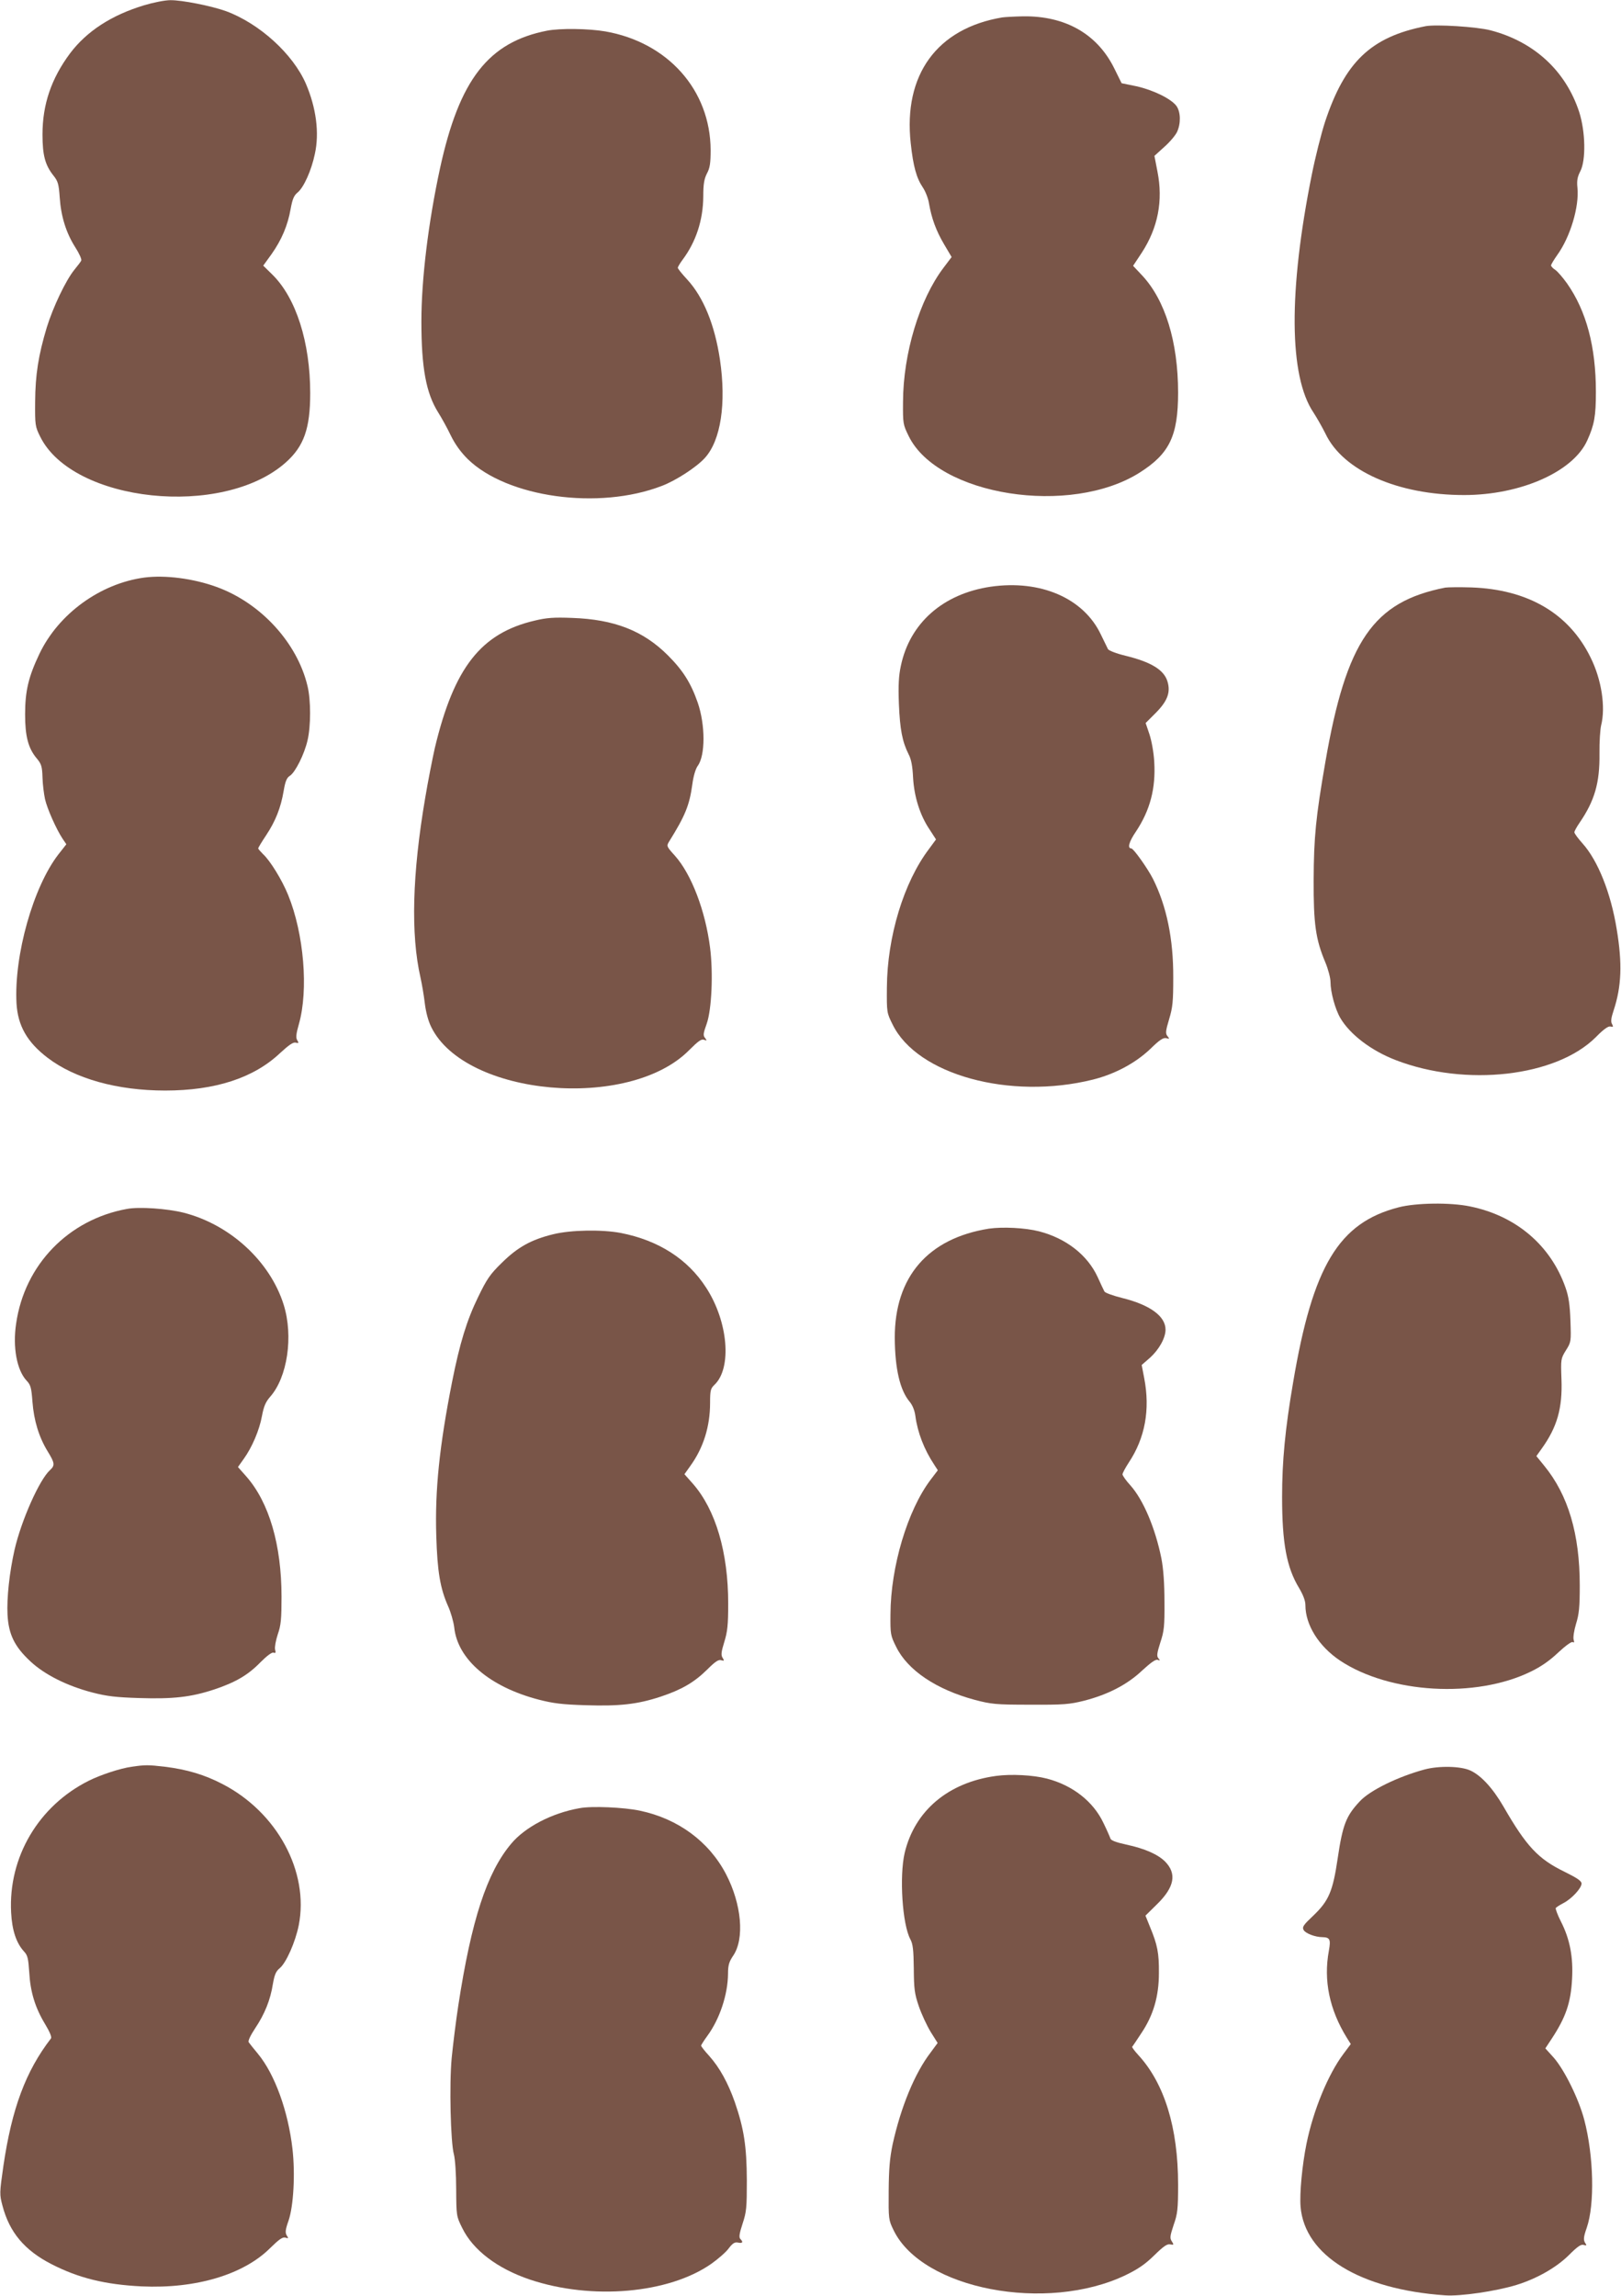
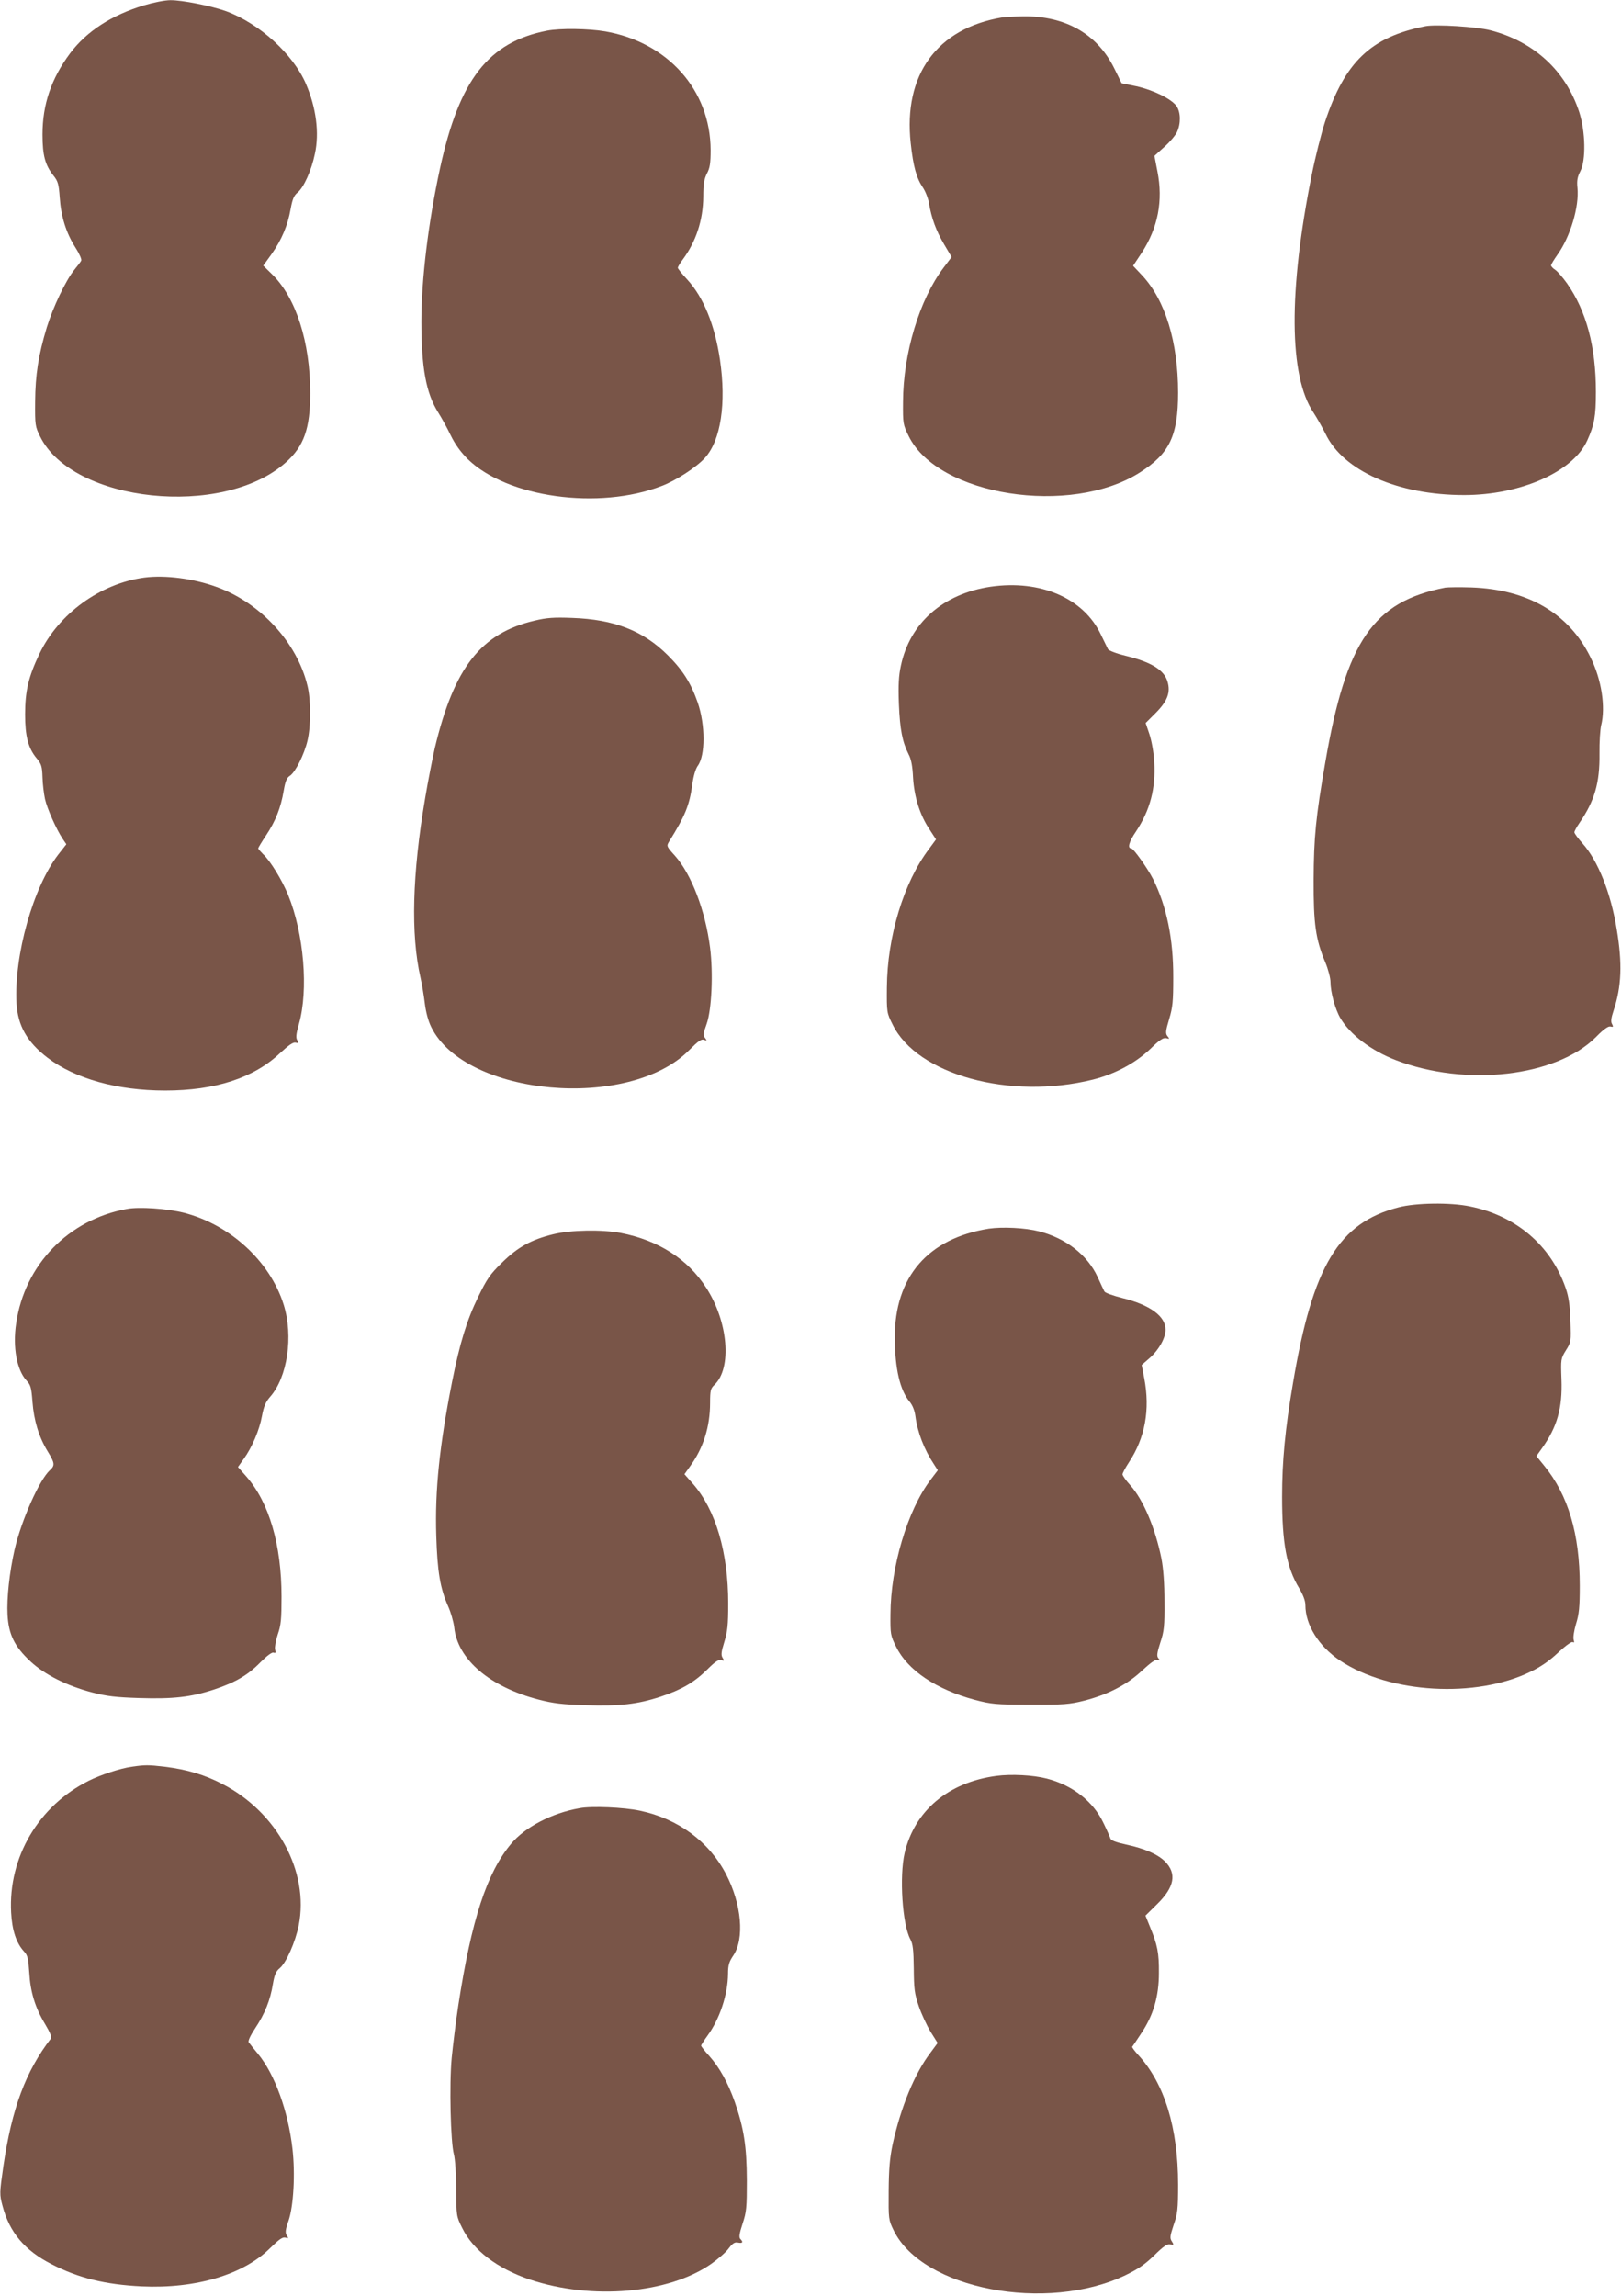
<svg xmlns="http://www.w3.org/2000/svg" version="1.0" width="904pt" height="1280pt" viewBox="0 0 904 1280" preserveAspectRatio="xMidYMid meet">
  <g transform="translate(0,1280) scale(0.1,-0.1)" fill="#795548" stroke="none">
    <path d="M805 12771 c-183 -55 -321 -145 -414 -268 -105 -141 -154 -285 -154 -453 0 -117 15 -171 62 -230 24 -30 29 -47 34 -120 7 -107 36 -199 87 -279 22 -34 37 -68 33 -74 -3 -7 -21 -30 -39 -52 -48 -60 -118 -207 -153 -320 -47 -156 -64 -265 -65 -415 -1 -129 0 -138 28 -194 181 -368 1019 -457 1370 -144 101 90 136 189 136 386 0 284 -79 531 -211 661 l-51 50 47 65 c55 78 90 159 106 252 10 54 18 74 39 91 34 28 77 123 96 215 26 118 7 258 -50 391 -72 166 -259 336 -446 405 -81 29 -246 62 -310 61 -30 0 -95 -13 -145 -28z" />
    <path d="M5590 12703 c-365 -61 -553 -320 -511 -702 14 -129 32 -194 68 -247 14 -21 30 -61 34 -89 14 -81 39 -151 84 -227 l42 -71 -46 -61 c-133 -176 -224 -476 -225 -746 -1 -122 0 -127 32 -192 163 -332 902 -448 1289 -202 165 105 213 204 213 445 0 283 -72 517 -202 655 l-49 52 49 74 c90 139 119 289 87 451 l-17 88 54 49 c31 27 63 65 72 84 22 47 21 111 -3 145 -29 40 -129 89 -223 110 l-83 17 -41 83 c-95 192 -273 293 -508 290 -50 -1 -102 -4 -116 -6z" />
    <path d="M7950 12654 c-305 -60 -450 -199 -561 -535 -21 -65 -54 -196 -73 -291 -131 -651 -128 -1125 9 -1328 19 -29 49 -82 67 -118 98 -207 404 -342 773 -342 315 0 609 130 687 305 39 86 48 134 48 270 0 252 -53 451 -161 605 -23 32 -52 66 -65 75 -13 8 -24 20 -24 25 0 6 16 32 35 59 72 100 123 269 112 375 -4 39 0 60 16 91 32 61 29 221 -6 330 -75 230 -252 393 -495 456 -76 20 -304 34 -362 23z" />
    <path d="M3051 12629 c-327 -64 -489 -272 -597 -767 -65 -300 -104 -618 -104 -854 0 -258 26 -400 94 -508 19 -30 51 -88 70 -128 24 -49 55 -92 94 -131 220 -215 731 -286 1083 -150 79 30 194 105 240 156 89 98 120 304 84 548 -29 194 -92 348 -182 446 -29 31 -53 61 -53 66 0 5 12 25 26 44 75 100 115 221 116 353 0 70 5 98 20 128 17 31 21 58 21 131 -1 334 -238 601 -588 662 -94 16 -252 18 -324 4z" />
    <path d="M805 9580 c-245 -33 -478 -201 -585 -425 -61 -128 -80 -207 -80 -338 0 -121 17 -187 63 -243 28 -33 32 -46 34 -108 1 -39 8 -93 14 -121 12 -54 64 -170 98 -221 l21 -31 -44 -56 c-141 -182 -248 -563 -234 -830 7 -125 59 -217 173 -304 153 -117 389 -183 656 -183 279 0 494 70 641 209 49 45 73 62 87 58 17 -4 18 -2 9 13 -9 14 -7 35 9 91 54 190 28 503 -60 719 -34 84 -101 193 -141 229 -14 14 -26 28 -26 31 0 4 20 37 44 73 52 78 82 153 98 248 9 53 17 73 35 84 30 20 80 119 98 197 19 80 19 225 0 303 -57 241 -261 464 -508 553 -129 47 -286 67 -402 52z" />
    <path d="M5525 9529 c-265 -39 -451 -202 -501 -441 -12 -55 -15 -108 -11 -213 6 -143 19 -210 54 -280 15 -28 22 -67 25 -130 6 -106 38 -210 93 -291 l35 -54 -39 -53 c-141 -186 -233 -489 -235 -772 -1 -139 -1 -141 32 -207 137 -280 654 -422 1117 -307 123 31 235 91 318 169 53 52 74 66 91 62 19 -5 19 -4 7 11 -12 15 -11 28 9 95 20 66 23 99 23 232 1 215 -37 398 -113 550 -30 59 -109 170 -121 170 -23 0 -13 37 26 94 79 119 111 241 102 389 -3 53 -15 118 -27 154 l-21 62 55 55 c67 67 85 116 67 176 -19 65 -91 109 -234 144 -50 12 -94 29 -98 37 -4 8 -22 45 -40 82 -96 202 -336 306 -614 266z" />
    <path d="M8060 9524 c-402 -79 -552 -297 -669 -974 -53 -305 -64 -419 -65 -655 -1 -245 11 -332 65 -460 16 -38 29 -88 29 -110 0 -56 26 -152 55 -201 54 -92 173 -182 308 -234 391 -151 895 -93 1116 127 44 45 70 63 82 60 16 -4 17 -2 9 14 -8 13 -5 34 9 76 44 133 49 261 17 453 -33 203 -105 382 -190 477 -25 28 -46 56 -46 63 0 6 13 30 29 53 84 123 113 222 111 386 -1 64 4 134 9 156 26 102 3 256 -59 380 -120 245 -349 379 -665 390 -66 2 -131 1 -145 -1z" />
    <path d="M2982 9340 c-300 -70 -450 -262 -557 -710 -13 -58 -38 -184 -54 -280 -72 -423 -81 -760 -26 -1000 8 -36 19 -100 24 -143 6 -49 19 -99 36 -133 189 -386 1103 -468 1438 -129 50 50 69 64 83 58 17 -6 17 -5 6 10 -12 14 -10 26 9 79 28 79 37 282 19 424 -26 206 -104 410 -196 513 -47 52 -48 54 -32 80 89 143 113 201 129 318 6 46 18 86 30 103 43 58 43 228 0 353 -38 109 -82 179 -166 263 -138 138 -300 201 -535 209 -100 4 -142 1 -208 -15z" />
    <path d="M7800 6069 c-334 -86 -479 -326 -589 -979 -44 -257 -61 -437 -61 -635 0 -258 25 -394 95 -509 23 -39 35 -71 35 -95 0 -110 74 -229 193 -309 277 -184 758 -212 1065 -61 56 27 106 62 152 106 41 38 74 62 81 58 8 -5 9 -1 5 13 -4 12 2 51 13 88 17 54 21 93 21 214 0 287 -64 504 -198 668 l-44 54 30 42 c86 120 116 225 110 386 -4 112 -4 115 25 162 29 46 29 48 25 165 -3 88 -10 135 -27 183 -82 236 -276 402 -533 454 -110 23 -302 20 -398 -5z" />
    <path d="M708 6060 c-326 -59 -571 -311 -618 -639 -20 -132 4 -260 58 -318 23 -24 27 -39 33 -118 8 -105 36 -197 85 -277 40 -65 41 -78 13 -104 -59 -53 -160 -280 -198 -445 -28 -124 -44 -268 -39 -362 6 -109 39 -177 127 -259 79 -74 204 -137 346 -174 81 -21 132 -27 262 -31 188 -6 288 5 418 48 119 40 188 80 258 152 36 36 64 57 73 53 11 -4 13 0 8 18 -3 12 4 50 15 84 18 51 21 86 21 210 0 289 -69 525 -196 670 l-47 53 32 45 c47 65 88 162 102 240 10 53 20 77 45 106 97 109 131 338 76 514 -76 242 -299 447 -558 513 -92 23 -248 34 -316 21z" />
    <path d="M5515 5950 c-340 -54 -526 -269 -525 -609 1 -172 29 -292 83 -356 16 -19 28 -49 32 -80 12 -91 49 -187 105 -271 l20 -31 -41 -54 c-128 -170 -222 -484 -223 -749 -1 -111 0 -118 32 -182 64 -130 223 -237 438 -295 92 -24 115 -27 309 -27 187 -1 220 2 300 22 133 34 242 90 325 169 49 45 75 63 86 59 14 -5 15 -4 4 9 -10 12 -8 28 11 88 21 63 24 90 23 227 0 103 -6 184 -17 241 -34 169 -101 328 -174 409 -24 26 -43 54 -43 60 0 7 16 37 35 66 91 137 120 295 86 471 l-14 73 46 40 c50 45 87 110 87 157 0 75 -87 138 -240 176 -52 13 -97 29 -101 37 -4 8 -22 45 -38 81 -57 123 -176 215 -326 254 -78 20 -204 26 -280 15z" />
    <path d="M3086 5919 c-124 -30 -200 -73 -287 -159 -66 -64 -84 -91 -132 -190 -64 -131 -103 -259 -146 -475 -70 -355 -96 -602 -88 -857 6 -201 22 -294 66 -393 15 -33 30 -86 34 -117 18 -179 198 -333 472 -404 81 -21 132 -27 262 -31 188 -6 288 5 418 48 117 39 187 80 259 151 44 44 63 57 78 52 17 -5 18 -3 8 13 -10 15 -8 33 9 88 18 58 22 95 22 215 0 286 -70 523 -197 668 l-47 53 32 45 c74 102 111 221 111 353 0 69 3 80 24 100 99 93 77 353 -46 542 -103 160 -266 264 -476 305 -105 20 -279 17 -376 -7z" />
    <path d="M734 2950 c-64 -9 -173 -45 -239 -78 -280 -140 -449 -426 -433 -734 5 -100 29 -171 72 -218 20 -21 24 -39 29 -115 6 -110 33 -198 88 -289 27 -45 39 -74 33 -81 -141 -183 -218 -391 -265 -710 -22 -153 -22 -159 -5 -223 39 -148 123 -248 273 -325 152 -78 300 -114 503 -124 303 -14 569 66 717 214 50 49 69 62 84 58 18 -6 19 -4 8 12 -9 16 -8 31 10 82 28 81 38 260 22 401 -24 209 -98 415 -192 529 -24 29 -48 59 -52 65 -5 7 9 37 36 78 53 79 85 158 99 248 9 51 17 70 38 87 36 30 87 145 106 239 59 299 -121 631 -426 788 -98 51 -197 81 -320 96 -93 11 -111 11 -186 0z" />
-     <path d="M7945 2935 c-148 -40 -304 -116 -361 -177 -77 -82 -96 -130 -124 -319 -27 -184 -50 -237 -136 -319 -55 -52 -63 -63 -54 -80 10 -19 65 -40 105 -40 42 -1 47 -13 36 -75 -31 -166 3 -329 100 -486 l22 -35 -41 -55 c-85 -113 -168 -314 -206 -501 -24 -118 -39 -276 -33 -351 23 -272 331 -461 807 -494 85 -6 283 23 397 58 113 35 221 96 292 166 48 48 68 62 83 57 17 -5 18 -3 7 13 -9 16 -8 32 10 83 45 130 39 400 -14 602 -31 117 -110 277 -170 346 l-47 52 35 53 c79 120 107 201 114 333 7 123 -12 223 -62 321 -19 37 -31 71 -29 75 3 5 22 17 43 28 45 23 101 83 101 109 0 14 -25 31 -94 65 -148 72 -213 141 -342 365 -60 103 -125 173 -184 200 -54 25 -176 27 -255 6z" />
    <path d="M5556 2899 c-268 -36 -455 -194 -511 -430 -30 -130 -13 -398 32 -481 14 -26 18 -59 19 -163 1 -113 4 -140 28 -210 15 -44 45 -108 66 -143 l39 -62 -39 -53 c-89 -116 -166 -304 -212 -512 -16 -78 -21 -136 -22 -260 -1 -157 -1 -161 28 -220 160 -328 852 -461 1294 -249 70 34 109 61 159 110 51 50 72 65 89 61 21 -4 21 -2 9 17 -12 18 -10 30 10 91 22 62 25 88 25 226 0 316 -76 564 -223 723 -20 22 -35 42 -33 45 3 3 25 36 50 74 68 101 99 206 99 337 1 111 -8 157 -50 258 l-25 62 65 64 c97 95 111 170 44 238 -41 40 -113 72 -216 94 -55 12 -85 23 -88 33 -3 9 -20 48 -39 87 -57 121 -173 211 -316 248 -77 20 -199 26 -282 15z" />
    <path d="M3232 2719 c-154 -27 -304 -105 -382 -199 -135 -161 -221 -425 -294 -900 -14 -91 -30 -223 -37 -293 -14 -149 -6 -470 12 -537 7 -25 13 -110 13 -195 1 -149 1 -151 34 -217 60 -123 196 -226 377 -287 346 -116 775 -78 1012 88 38 27 82 65 97 86 22 29 34 36 52 32 26 -5 30 3 13 20 -9 9 -6 30 12 85 22 66 24 90 24 243 -1 189 -16 287 -67 435 -38 108 -85 193 -143 258 -25 27 -45 53 -45 57 0 4 16 29 35 55 69 94 114 231 115 345 0 49 6 68 29 102 64 94 47 287 -40 454 -95 182 -267 309 -480 354 -89 19 -270 27 -337 14z" />
  </g>
</svg>